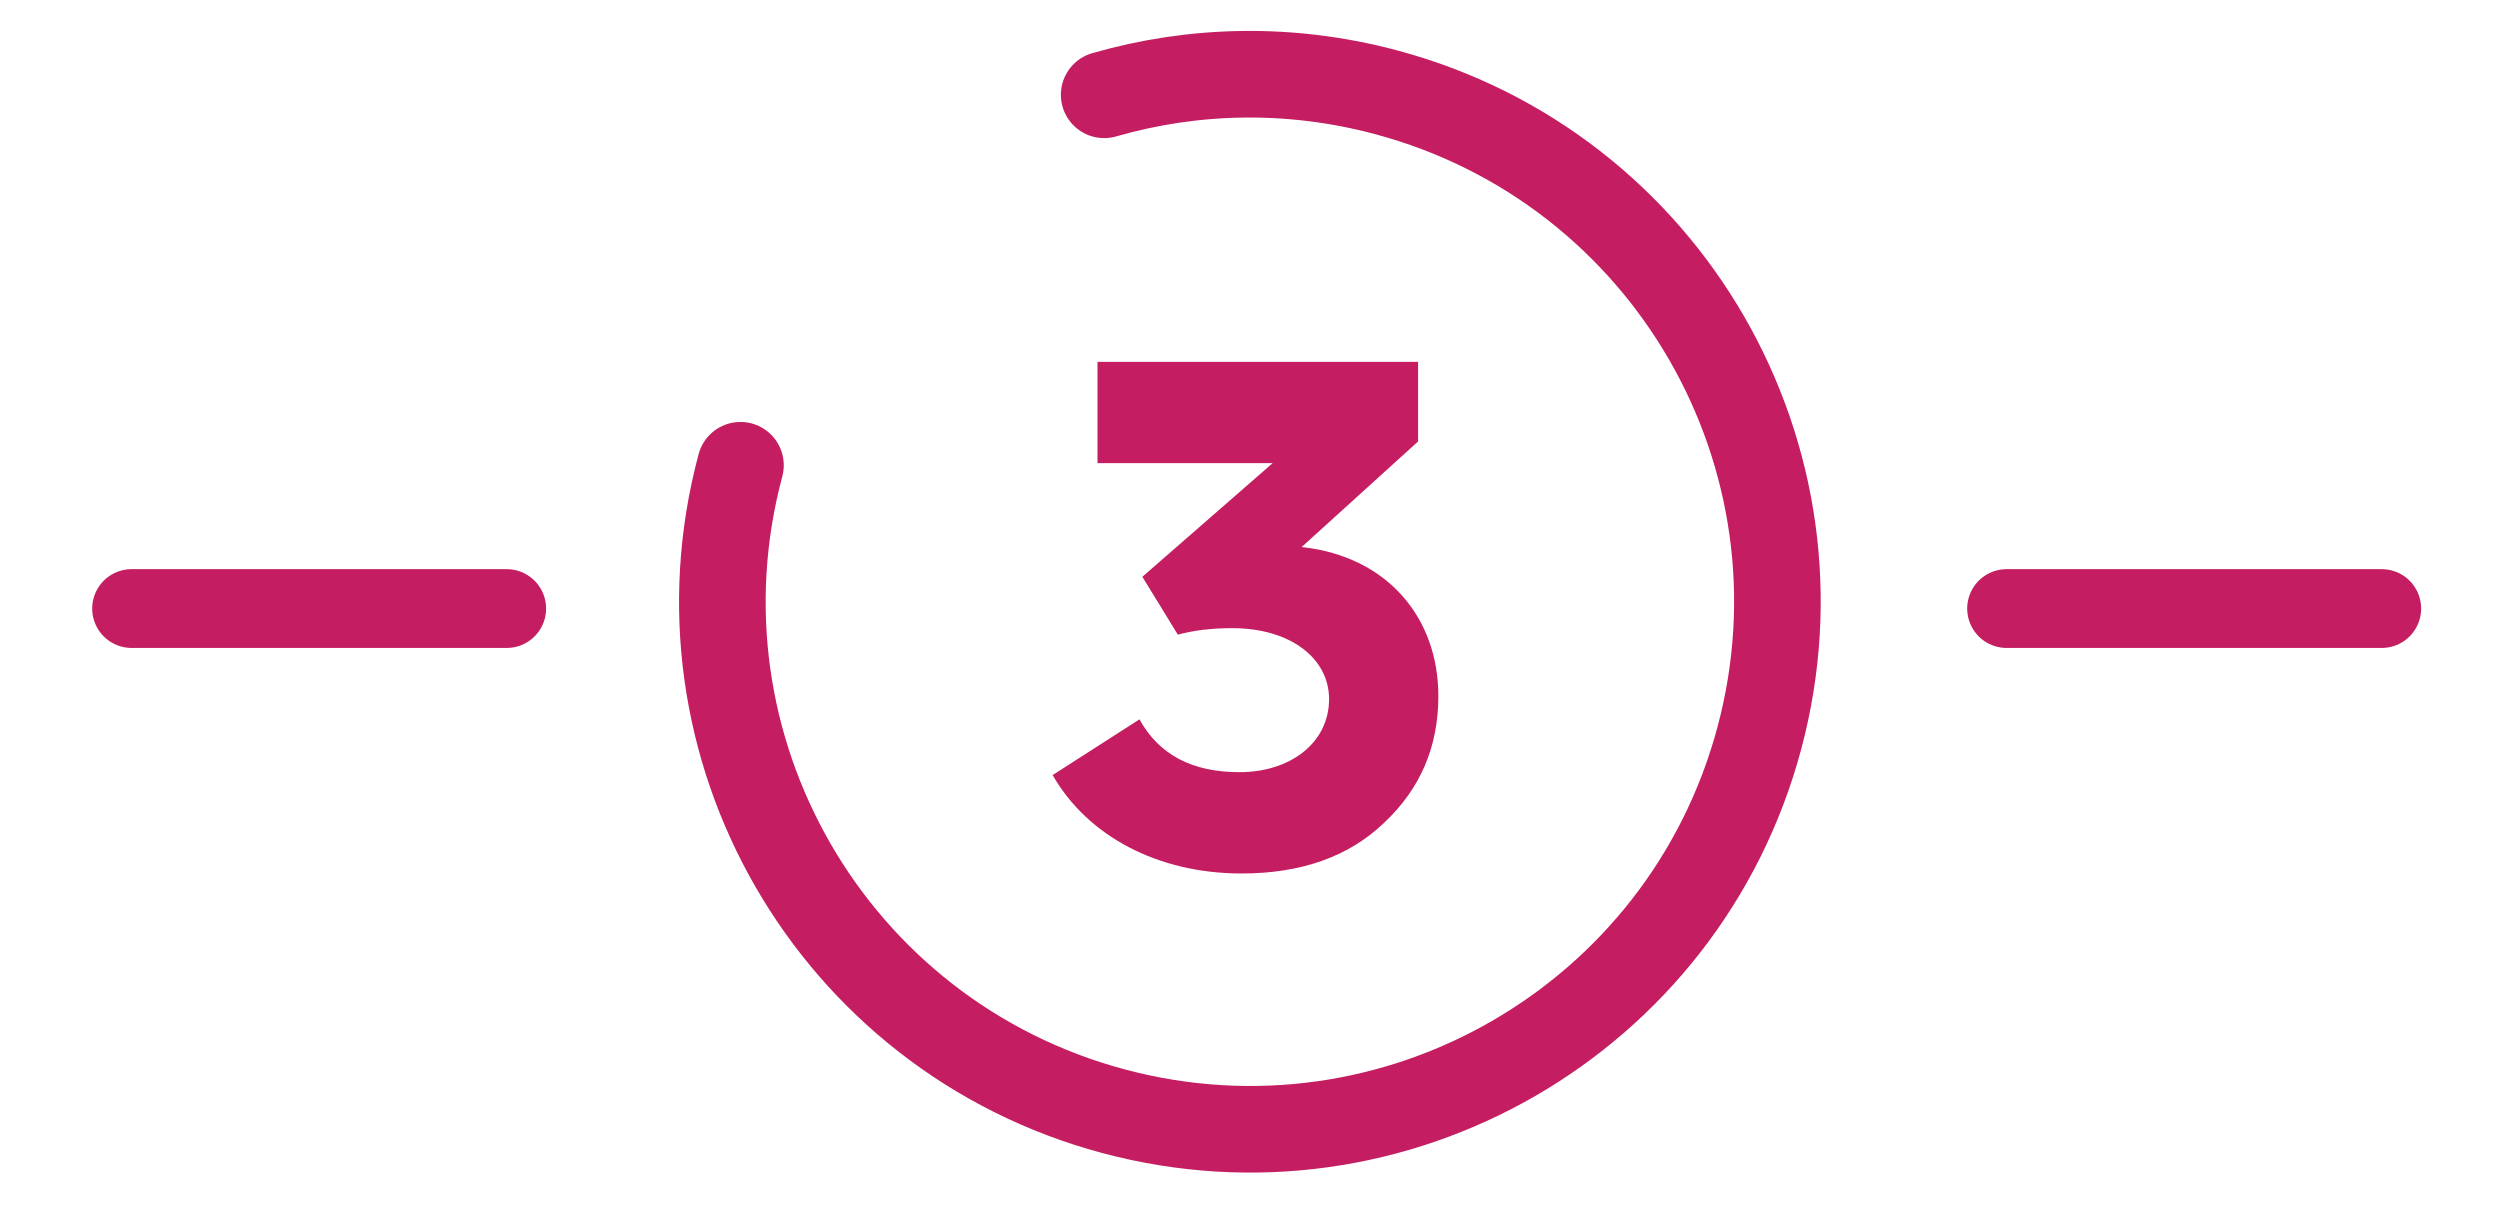
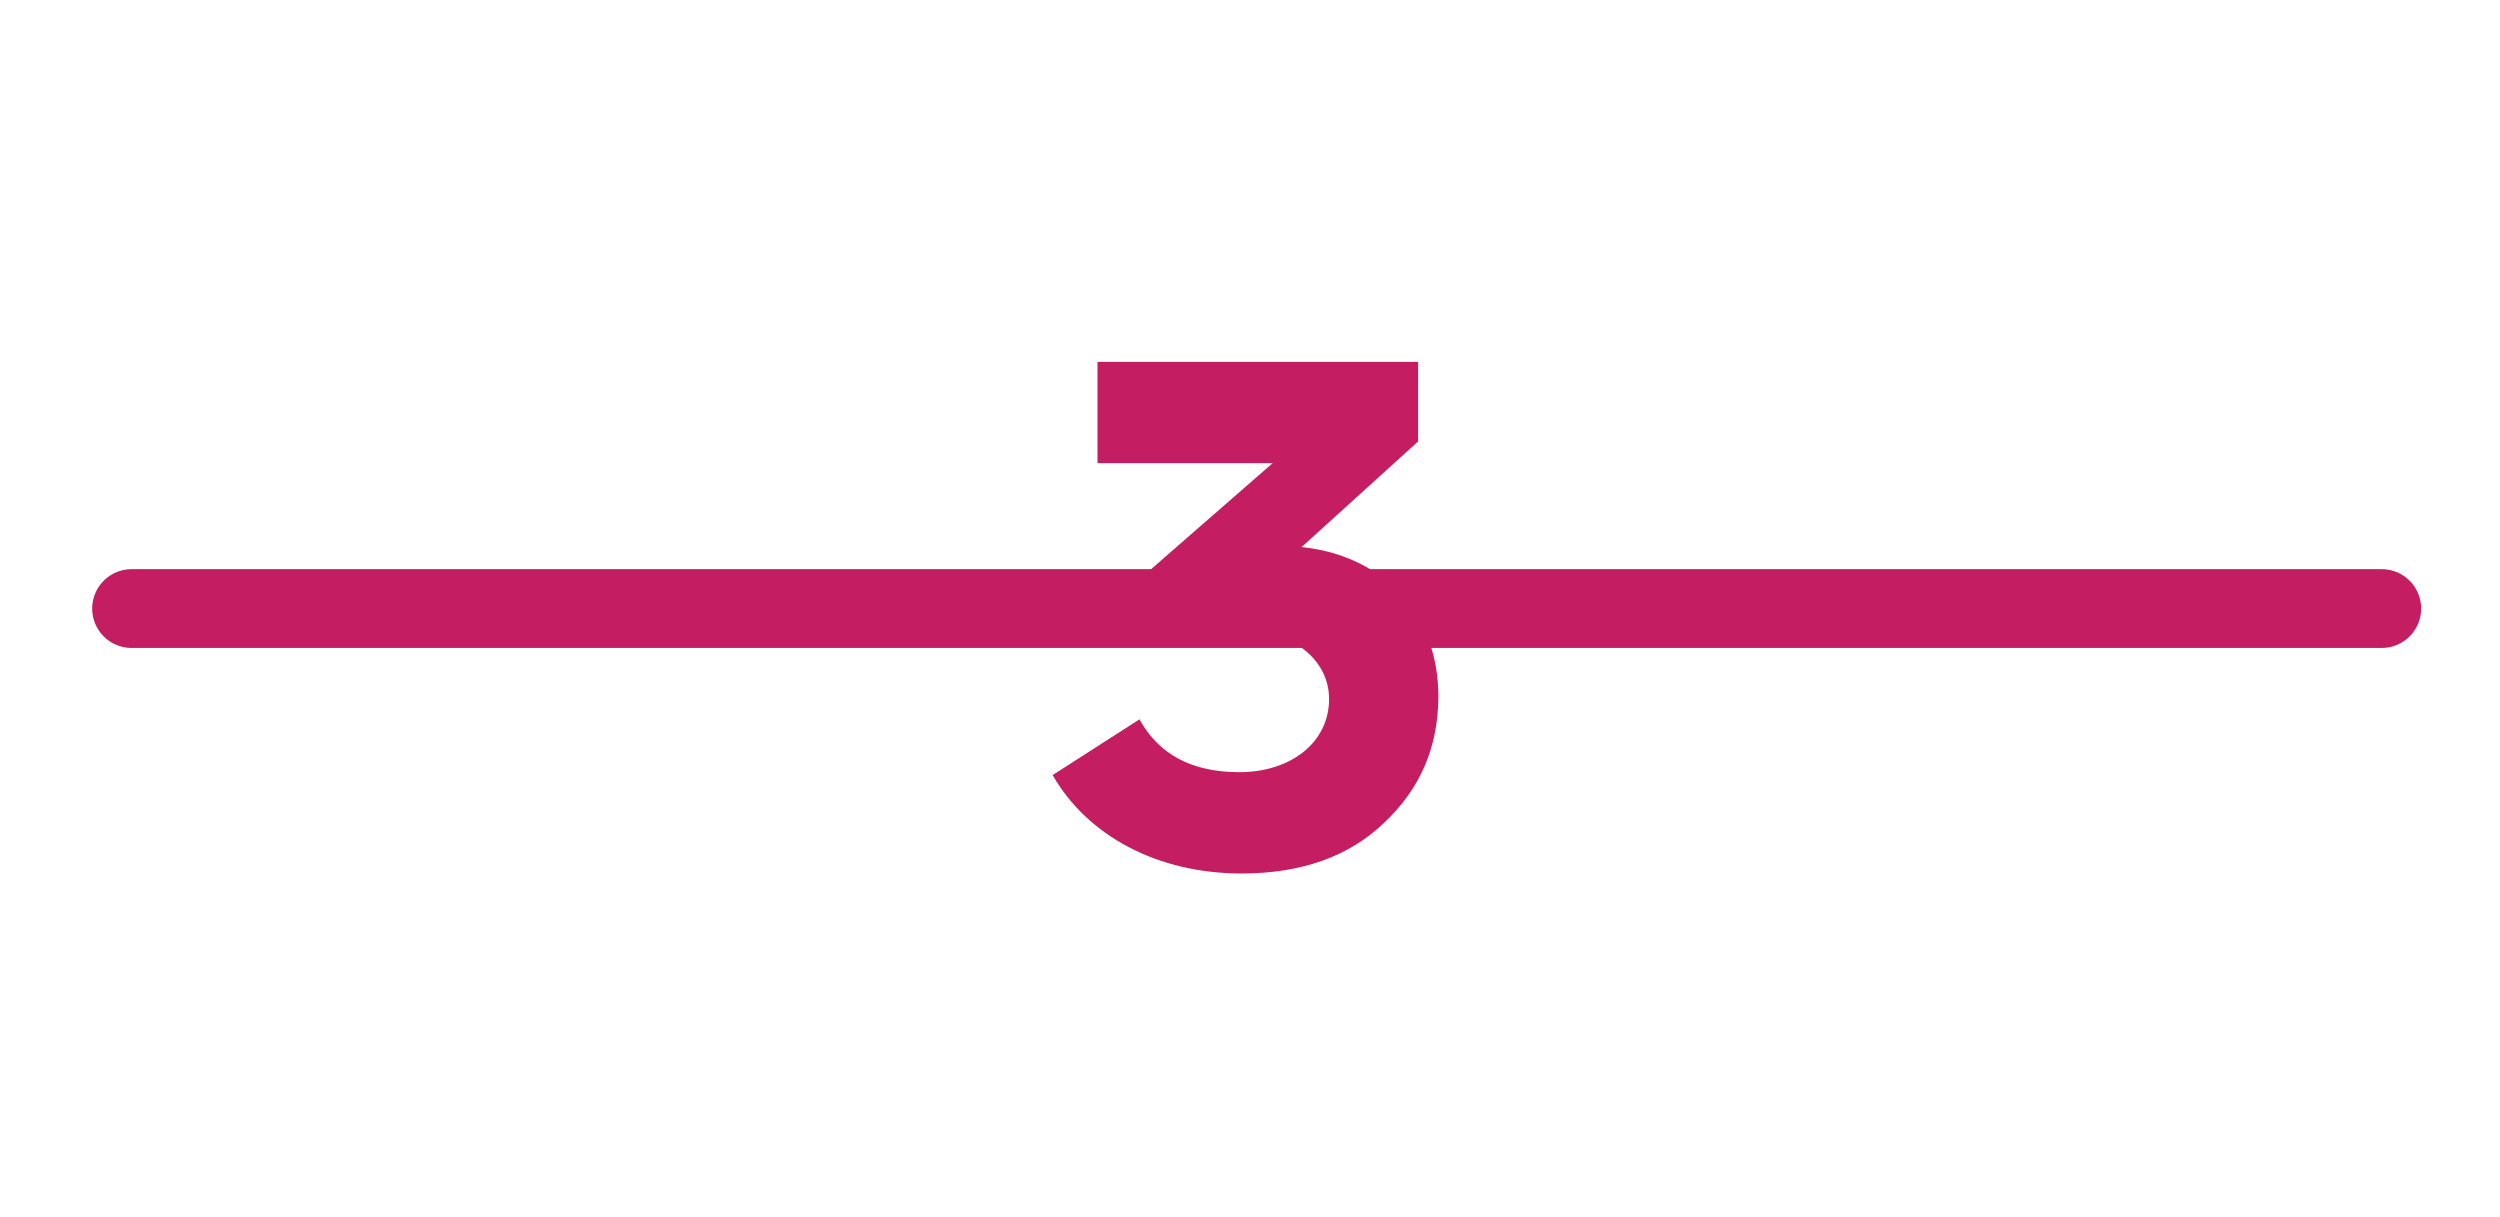
<svg xmlns="http://www.w3.org/2000/svg" width="76px" height="37px" viewBox="0 0 76 37" version="1.1">
  <title>181211_pryntad_Icons_11 Copy</title>
  <desc>Created with Sketch.</desc>
  <g id="181211_pryntad_Icons_11-Copy" stroke="none" stroke-width="1" fill="none" fill-rule="evenodd">
    <g id="Group-4" transform="translate(4, 2)">
-       <path d="M29.567,0.882 C32.276,0.101 35.225,0.024 38.146,0.807 C46.699,3.099 51.775,11.89 49.483,20.443 C47.191,28.996 38.4,34.072 29.847,31.78 C21.294,29.489 16.218,20.697 18.51,12.144" id="Stroke-1" stroke="#C51D61" stroke-width="2.633" stroke-linecap="round" stroke-linejoin="round" />
-       <path d="M-1.74574067e-15,16.5 L11.404,16.5 M57,16.5 L68.405,16.5" id="Stroke-3" stroke="#C51D61" stroke-width="2.395" stroke-linecap="round" stroke-linejoin="round" />
+       <path d="M-1.74574067e-15,16.5 L11.404,16.5 L68.405,16.5" id="Stroke-3" stroke="#C51D61" stroke-width="2.395" stroke-linecap="round" stroke-linejoin="round" />
      <path d="M28,21.562 C29.056,23.41 31.19,24.554 33.742,24.554 C35.546,24.554 36.998,24.048 38.076,23.014 C39.176,21.98 39.726,20.704 39.726,19.163 C39.726,16.766 38.164,14.918 35.59,14.632 L35.568,14.632 L39.11,11.42 L39.11,9 L29.364,9 L29.364,12.08 L34.688,12.08 L30.728,15.534 L31.806,17.294 C32.29,17.162 32.84,17.096 33.456,17.096 C35.238,17.096 36.404,18.02 36.404,19.252 C36.404,20.572 35.238,21.474 33.676,21.474 C32.246,21.474 31.234,20.946 30.64,19.868 L28,21.562" id="Fill-5" fill="#C51D61" />
    </g>
  </g>
</svg>